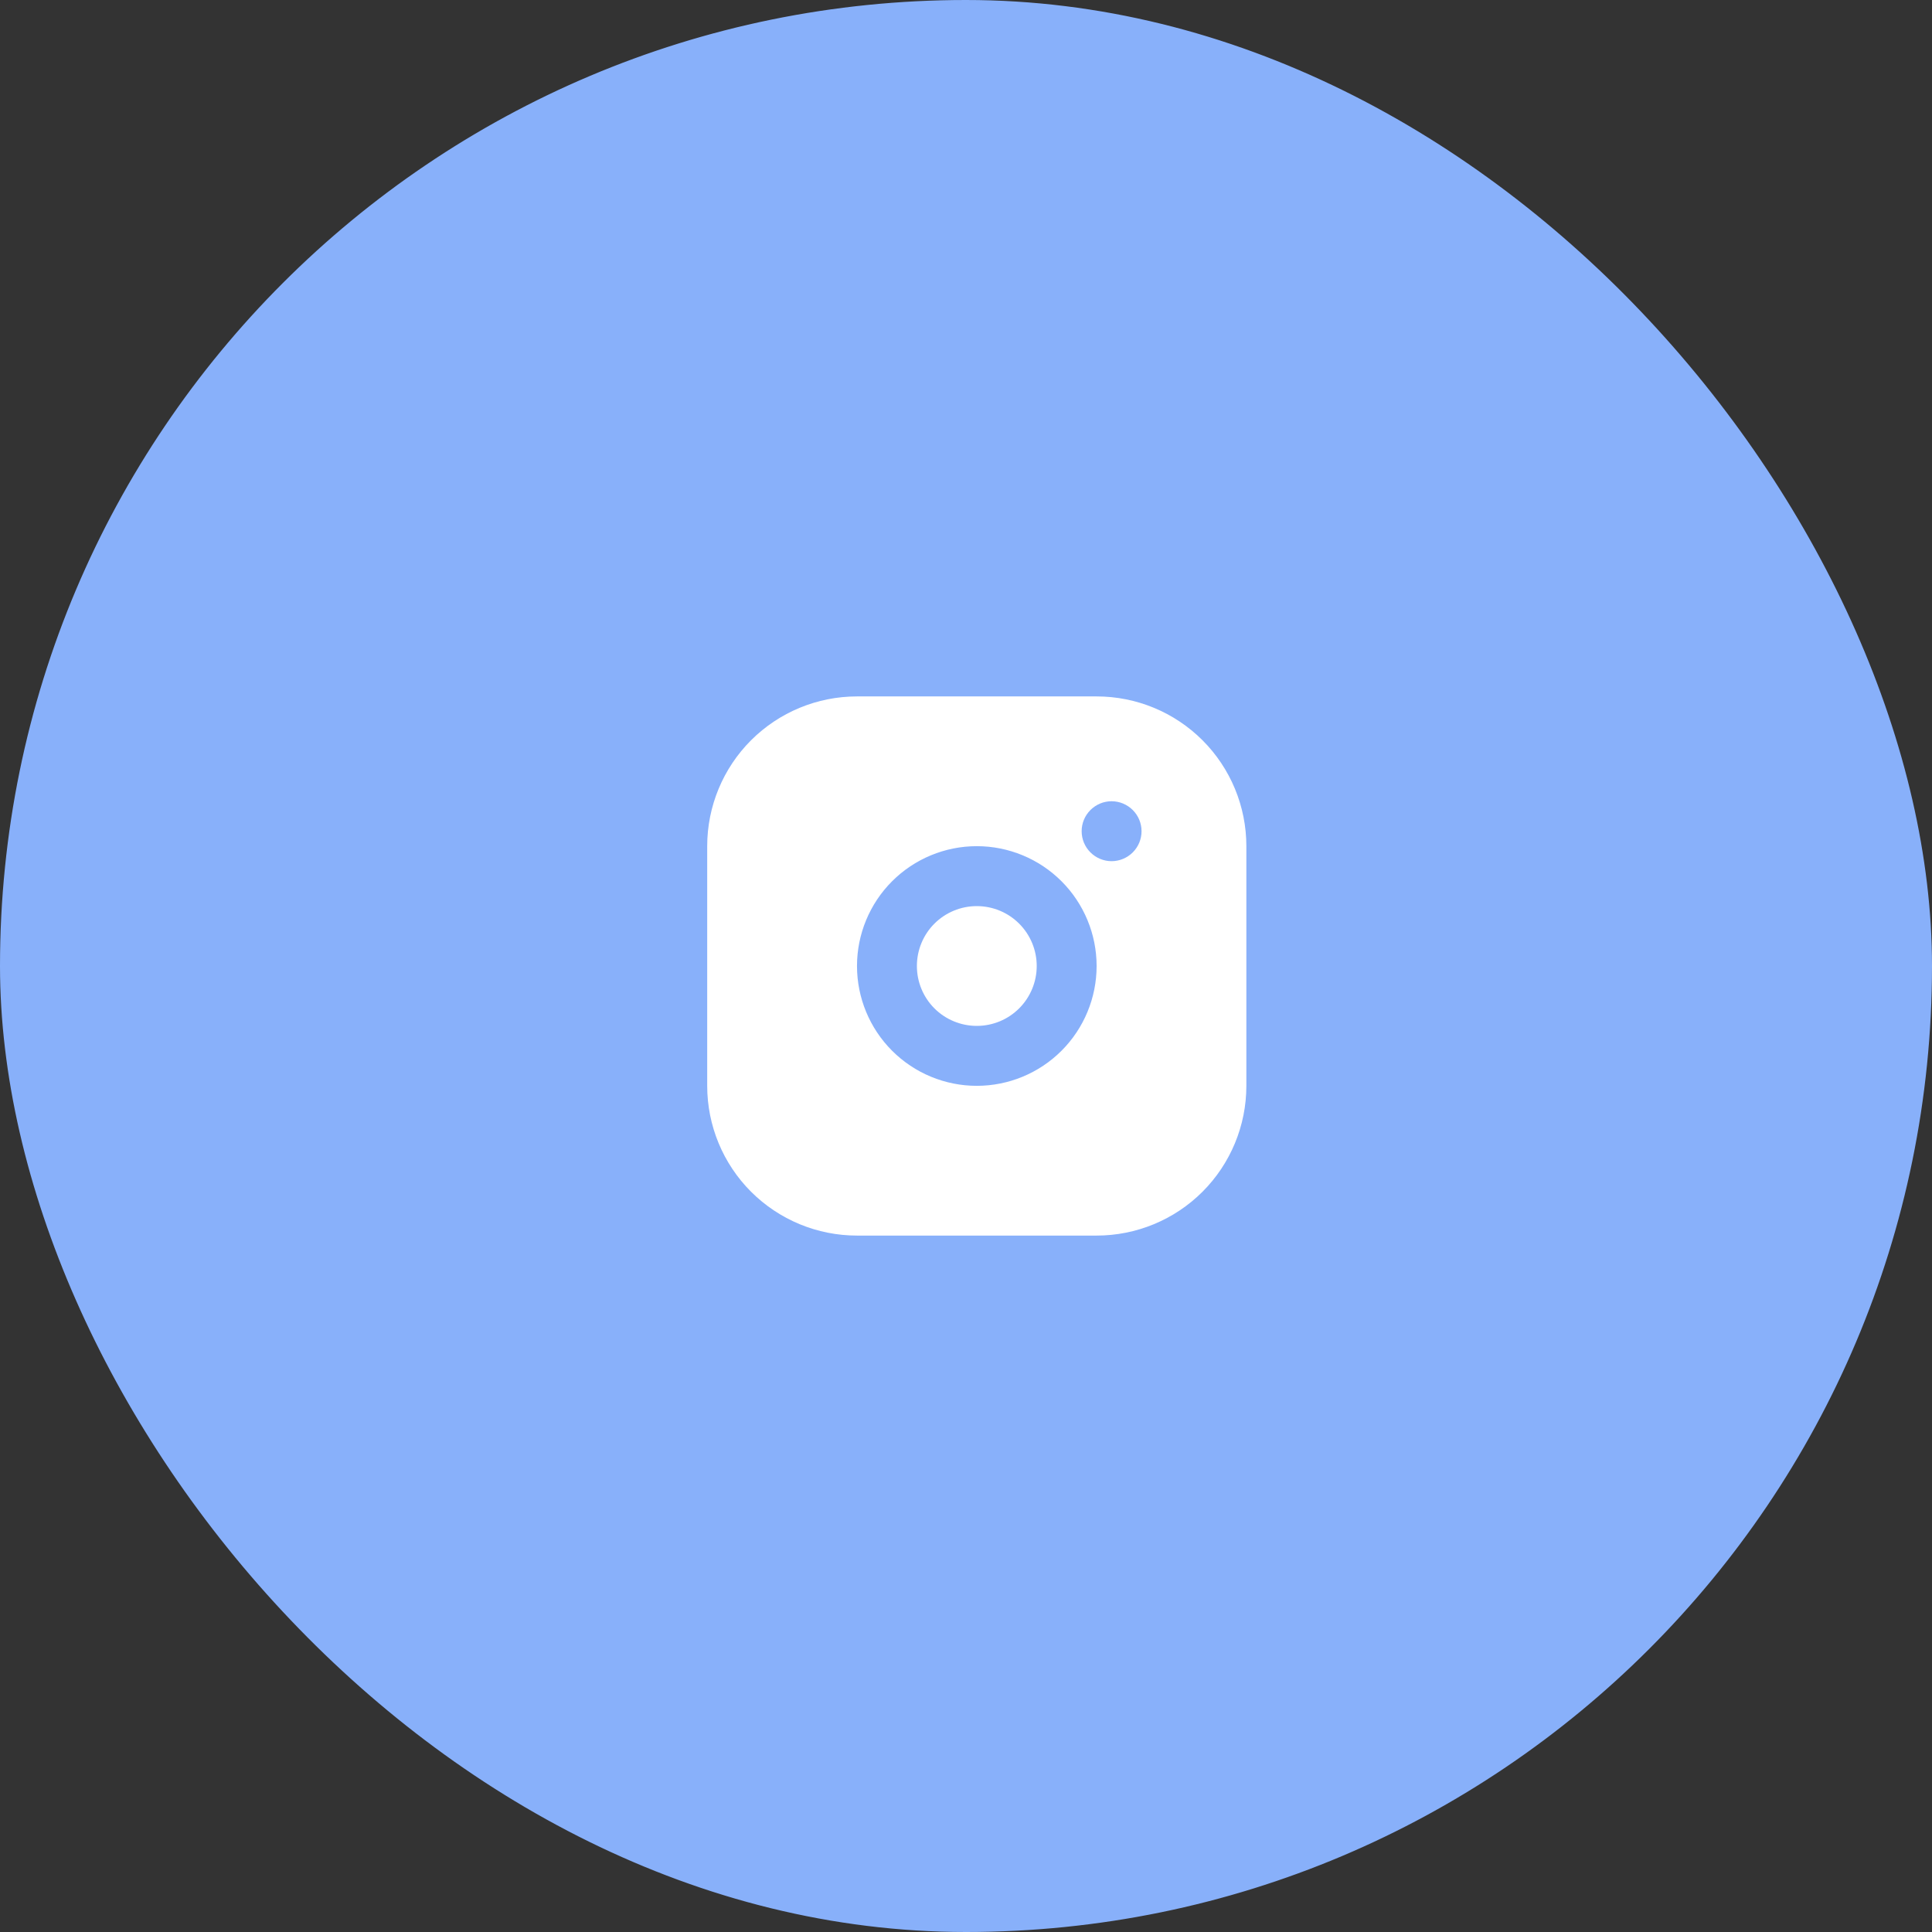
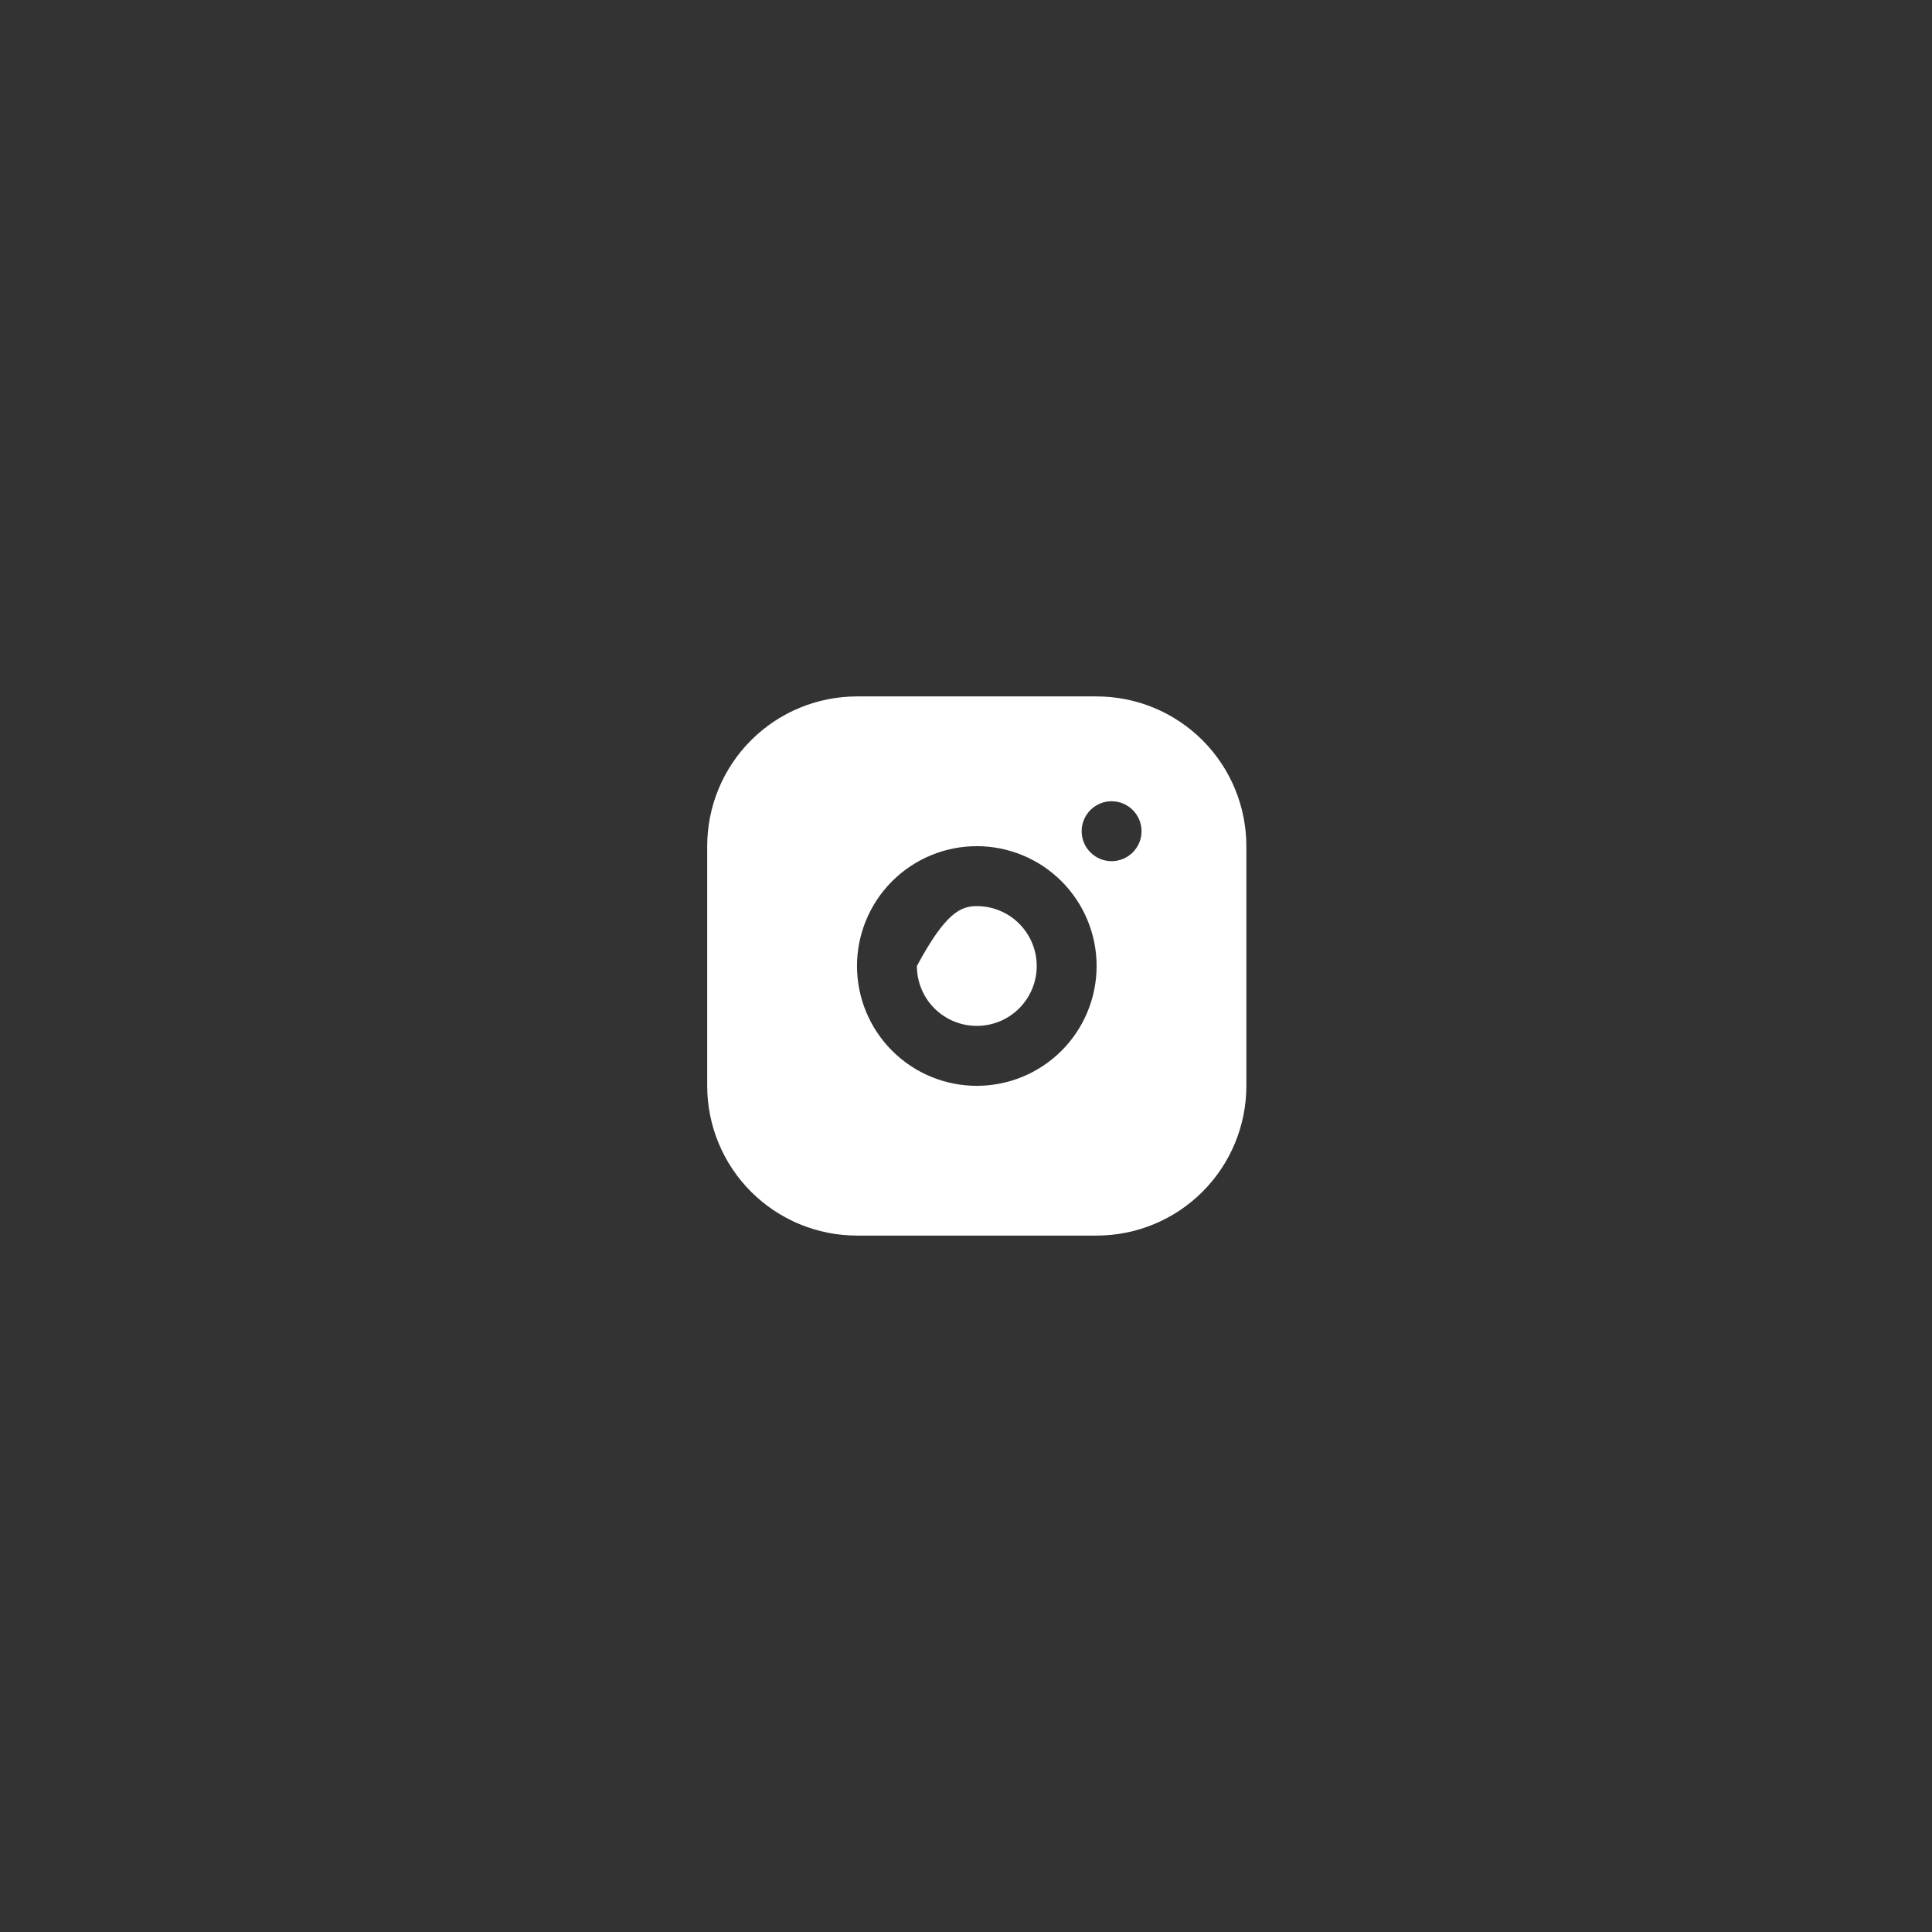
<svg xmlns="http://www.w3.org/2000/svg" width="43" height="43" viewBox="0 0 43 43" fill="none">
  <rect x="0" y="0" width="43" height="43" fill="#333333" stroke="none" />
-   <rect x="0.377" y="0.377" width="42.246" height="42.246" rx="21.123" fill="#88B0FA" />
-   <rect x="0.377" y="0.377" width="42.246" height="42.246" rx="21.123" stroke="#88B0FA" stroke-width="0.754" />
-   <path d="M24.407 15.5C25.291 15.5 26.139 15.851 26.764 16.476C27.389 17.101 27.74 17.949 27.74 18.833V24.167C27.74 25.051 27.389 25.899 26.764 26.524C26.139 27.149 25.291 27.5 24.407 27.5H19.074C18.189 27.5 17.342 27.149 16.716 26.524C16.091 25.899 15.74 25.051 15.74 24.167V18.833C15.74 17.949 16.091 17.101 16.716 16.476C17.342 15.851 18.189 15.5 19.074 15.5H24.407ZM21.74 18.833C21.033 18.833 20.355 19.114 19.855 19.614C19.355 20.114 19.074 20.793 19.074 21.5C19.074 22.207 19.355 22.886 19.855 23.386C20.355 23.886 21.033 24.167 21.74 24.167C22.448 24.167 23.126 23.886 23.626 23.386C24.126 22.886 24.407 22.207 24.407 21.5C24.407 20.793 24.126 20.114 23.626 19.614C23.126 19.114 22.448 18.833 21.74 18.833ZM21.74 20.167C22.094 20.167 22.433 20.307 22.683 20.557C22.933 20.807 23.074 21.146 23.074 21.5C23.074 21.854 22.933 22.193 22.683 22.443C22.433 22.693 22.094 22.833 21.74 22.833C21.387 22.833 21.047 22.693 20.797 22.443C20.547 22.193 20.407 21.854 20.407 21.5C20.407 21.146 20.547 20.807 20.797 20.557C21.047 20.307 21.387 20.167 21.74 20.167ZM24.74 17.833C24.563 17.833 24.394 17.904 24.269 18.029C24.144 18.154 24.074 18.323 24.074 18.5C24.074 18.677 24.144 18.846 24.269 18.971C24.394 19.096 24.563 19.167 24.74 19.167C24.917 19.167 25.087 19.096 25.212 18.971C25.337 18.846 25.407 18.677 25.407 18.5C25.407 18.323 25.337 18.154 25.212 18.029C25.087 17.904 24.917 17.833 24.74 17.833Z" fill="white" />
+   <path d="M24.407 15.5C25.291 15.5 26.139 15.851 26.764 16.476C27.389 17.101 27.74 17.949 27.74 18.833V24.167C27.74 25.051 27.389 25.899 26.764 26.524C26.139 27.149 25.291 27.5 24.407 27.5H19.074C18.189 27.5 17.342 27.149 16.716 26.524C16.091 25.899 15.74 25.051 15.74 24.167V18.833C15.74 17.949 16.091 17.101 16.716 16.476C17.342 15.851 18.189 15.5 19.074 15.5H24.407ZM21.74 18.833C21.033 18.833 20.355 19.114 19.855 19.614C19.355 20.114 19.074 20.793 19.074 21.5C19.074 22.207 19.355 22.886 19.855 23.386C20.355 23.886 21.033 24.167 21.74 24.167C22.448 24.167 23.126 23.886 23.626 23.386C24.126 22.886 24.407 22.207 24.407 21.5C24.407 20.793 24.126 20.114 23.626 19.614C23.126 19.114 22.448 18.833 21.74 18.833ZM21.74 20.167C22.094 20.167 22.433 20.307 22.683 20.557C22.933 20.807 23.074 21.146 23.074 21.5C23.074 21.854 22.933 22.193 22.683 22.443C22.433 22.693 22.094 22.833 21.74 22.833C21.387 22.833 21.047 22.693 20.797 22.443C20.547 22.193 20.407 21.854 20.407 21.5C21.047 20.307 21.387 20.167 21.74 20.167ZM24.74 17.833C24.563 17.833 24.394 17.904 24.269 18.029C24.144 18.154 24.074 18.323 24.074 18.5C24.074 18.677 24.144 18.846 24.269 18.971C24.394 19.096 24.563 19.167 24.74 19.167C24.917 19.167 25.087 19.096 25.212 18.971C25.337 18.846 25.407 18.677 25.407 18.5C25.407 18.323 25.337 18.154 25.212 18.029C25.087 17.904 24.917 17.833 24.74 17.833Z" fill="white" />
</svg>